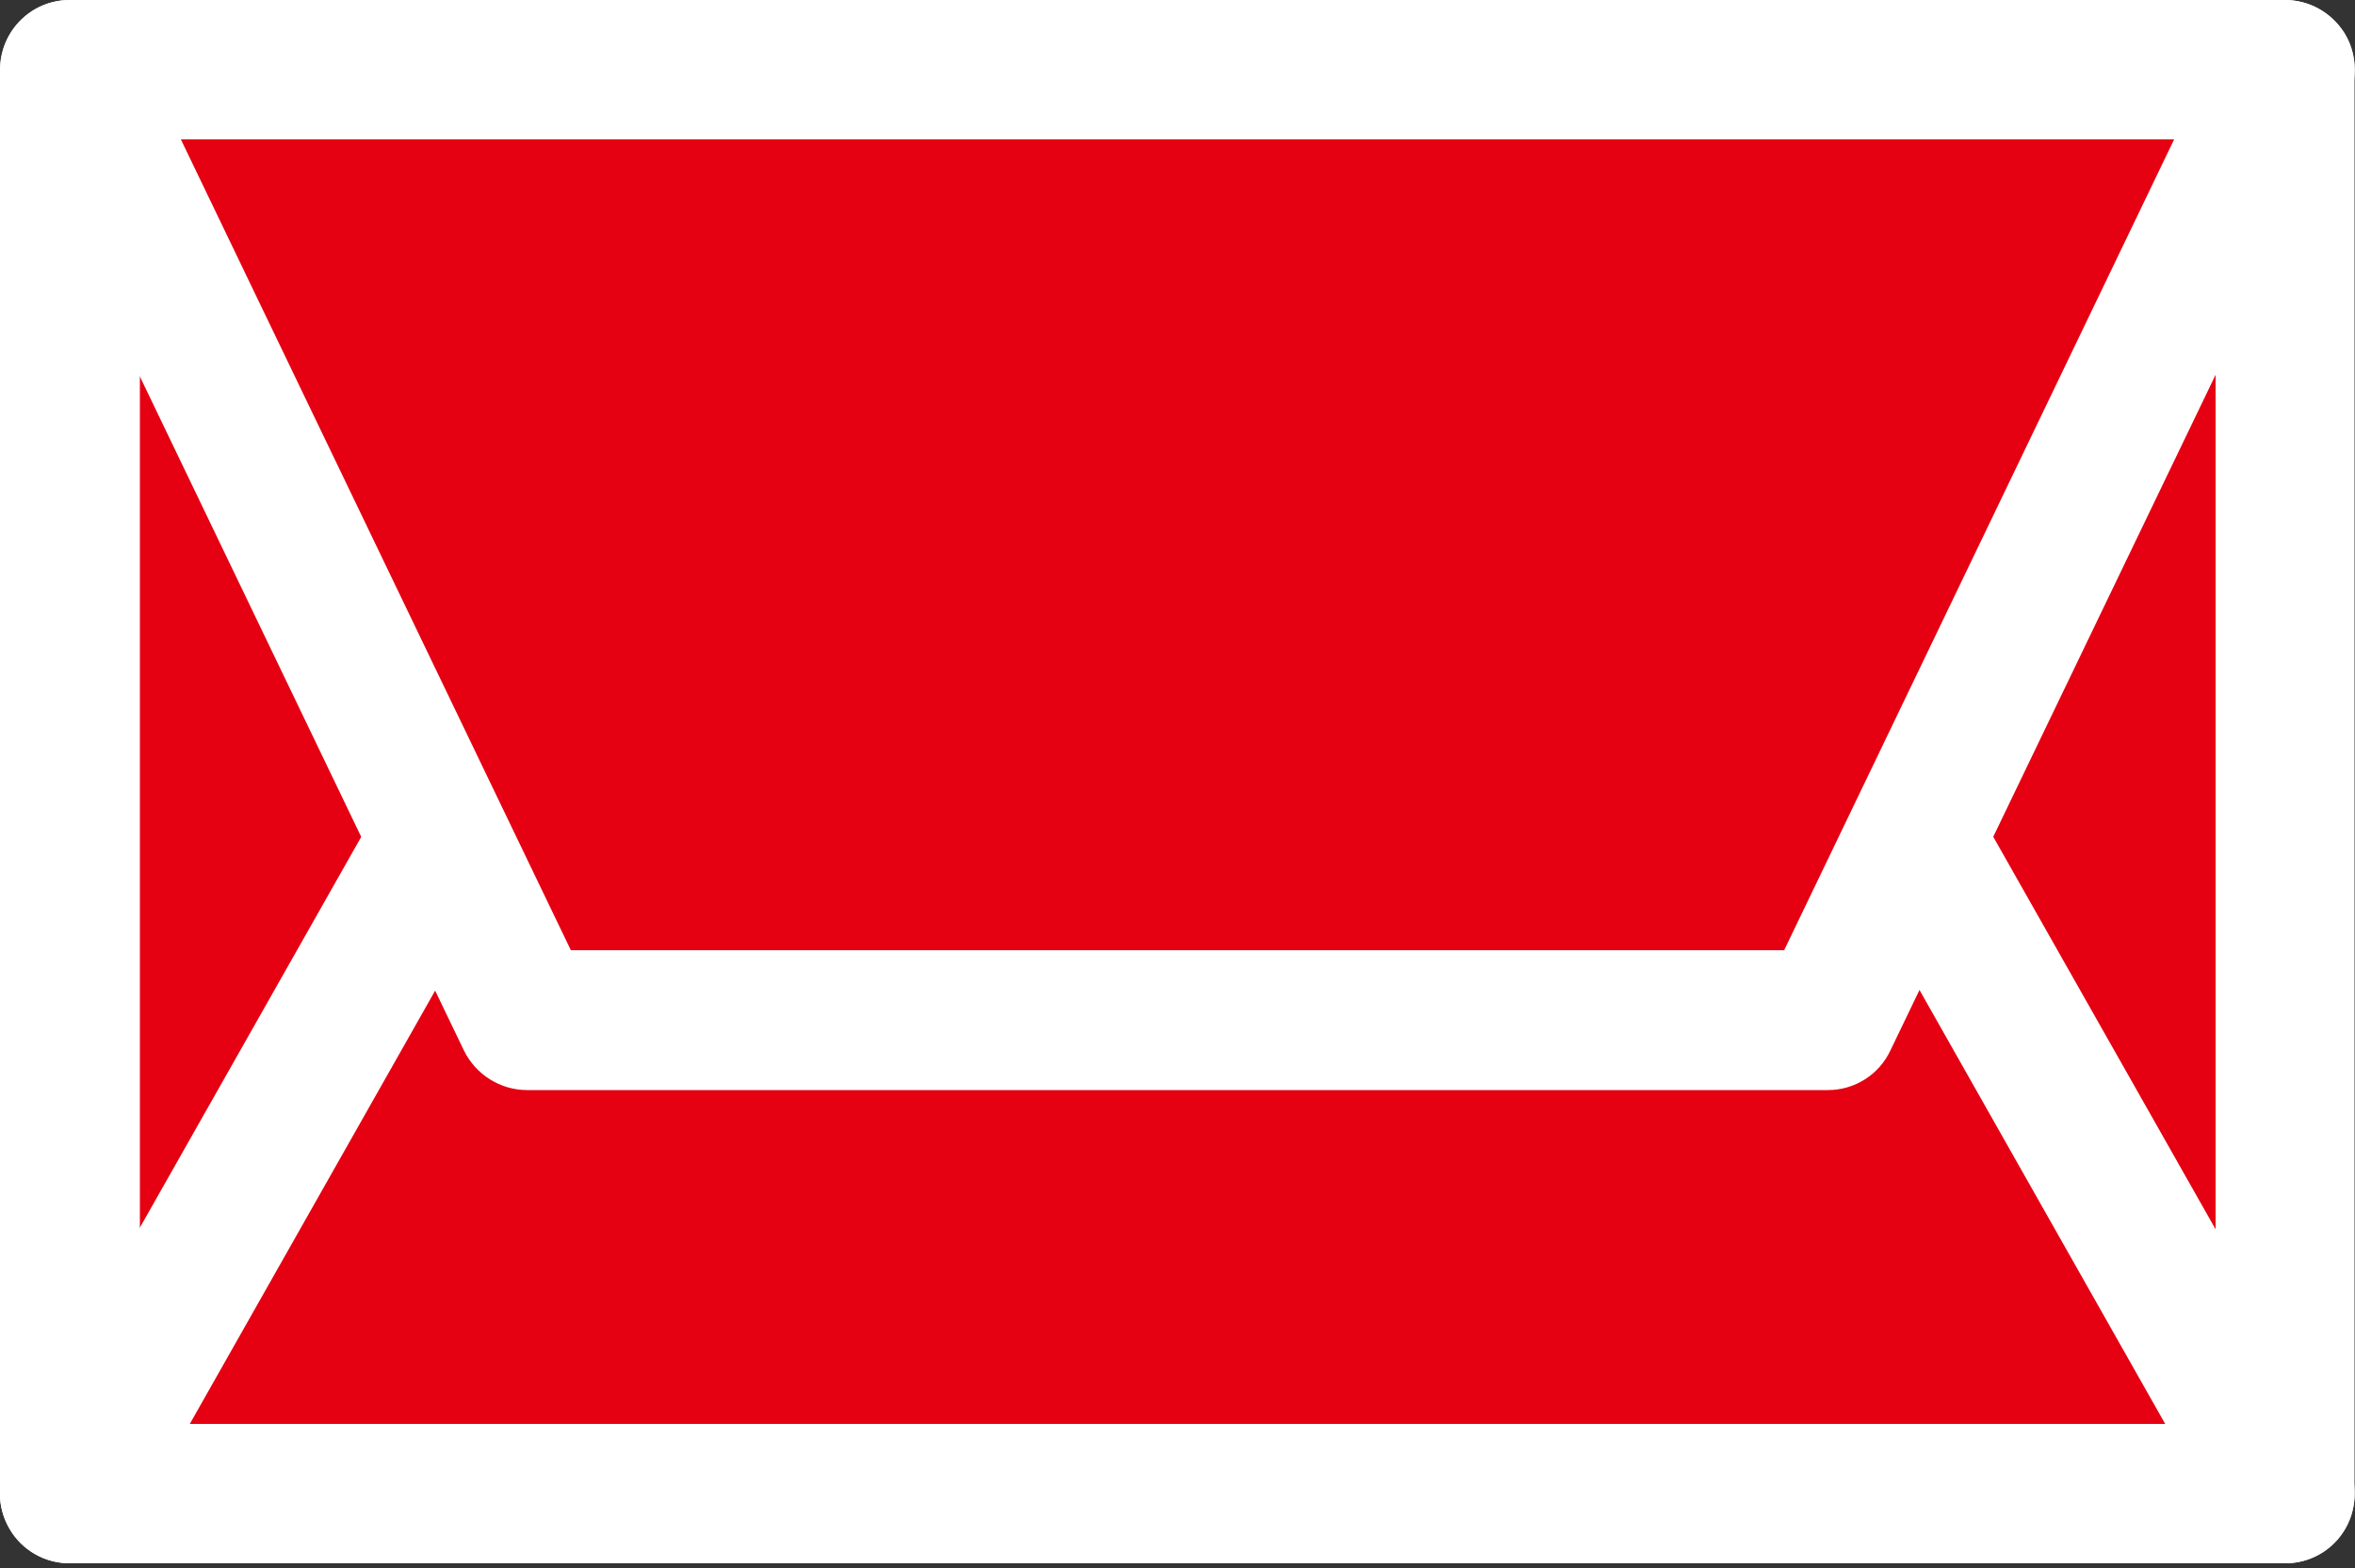
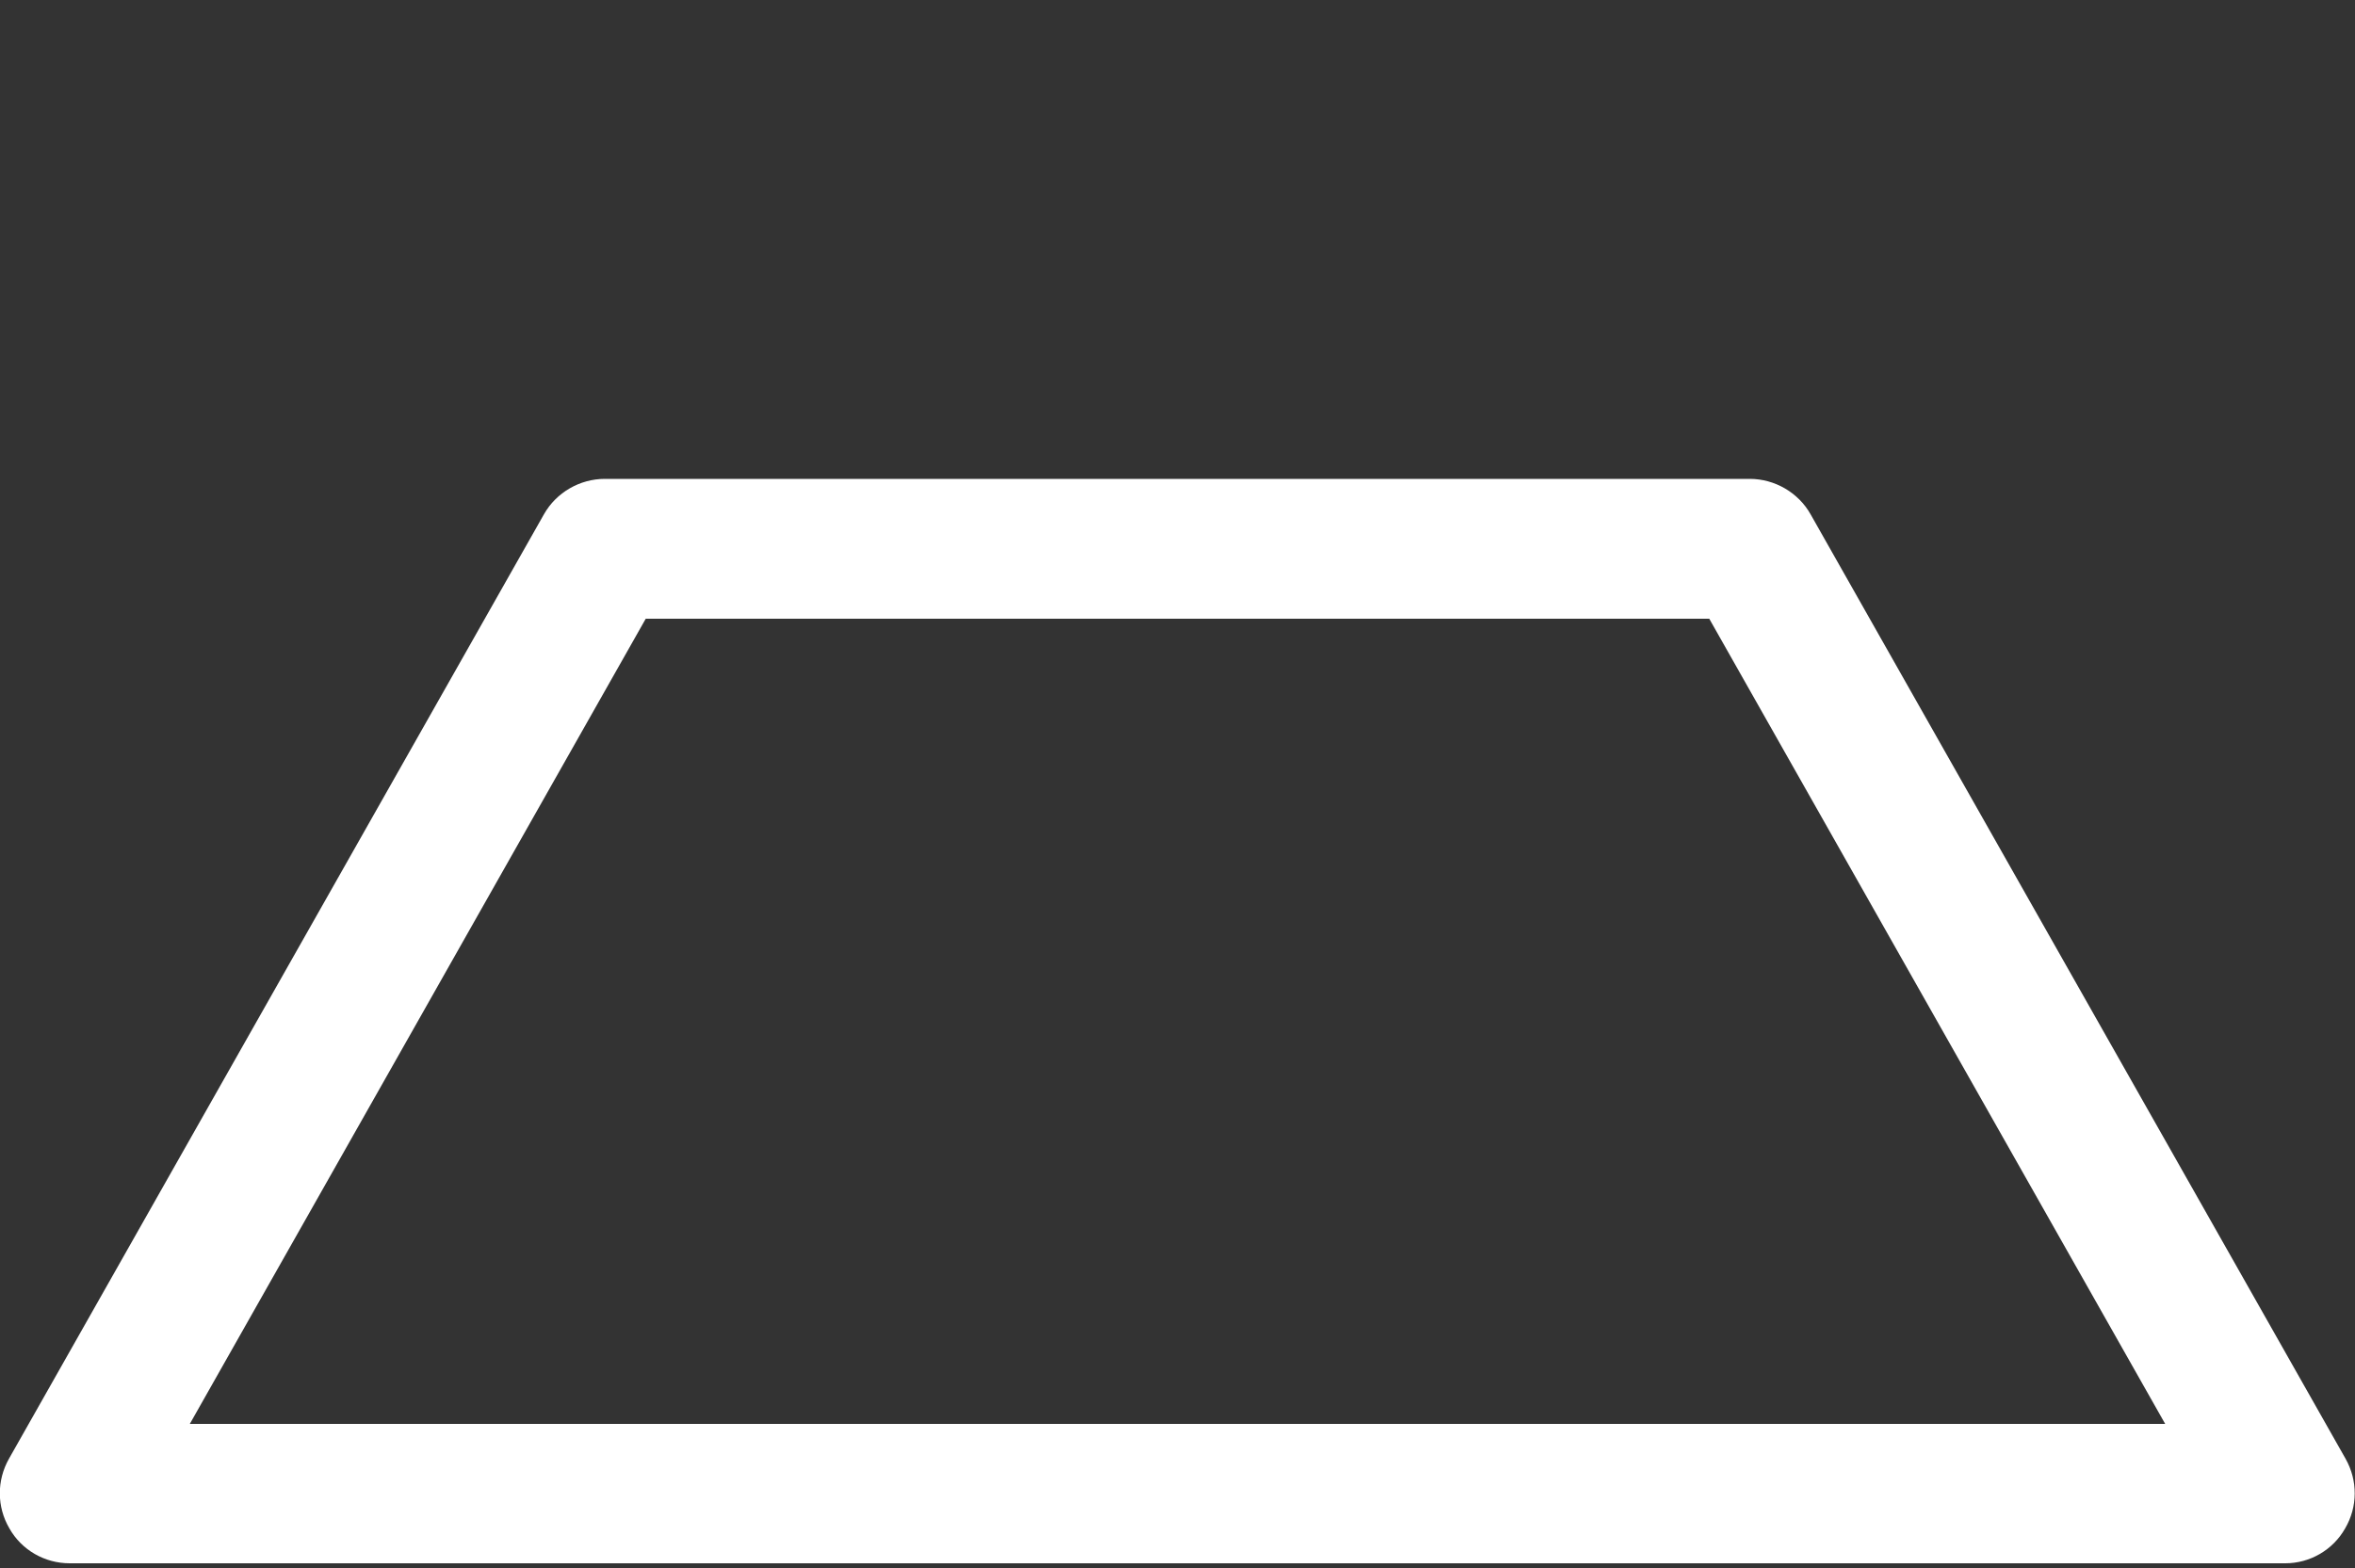
<svg xmlns="http://www.w3.org/2000/svg" version="1.1" id="レイヤー_1" x="0px" y="0px" viewBox="0 0 500 333" style="enable-background:new 0 0 500 333;" xml:space="preserve">
  <rect x="0" y="0" width="500" height="333" fill="#333333" stroke="none" />
  <style type="text/css">
	.st0{fill:#E50012;}
	.st1{fill:#FFFFFF;}
</style>
  <g>
    <g>
-       <rect x="14.8" y="14.8" class="st0" width="470.3" height="302.4" />
-       <path class="st1" d="M485.2,332H14.8C6.6,332,0,325.4,0,317.2V14.8C0,6.6,6.6,0,14.8,0h470.3c8.2,0,14.8,6.6,14.8,14.8v302.4    C500,325.4,493.4,332,485.2,332z M29.7,302.4h440.7V29.7H29.7V302.4z" />
-     </g>
+       </g>
    <g>
-       <polygon class="st0" points="485.2,317.2 14.8,317.2 128.4,116.5 371.6,116.5   " />
      <path class="st1" d="M485.2,332H14.8c-5.3,0-10.2-2.8-12.8-7.4c-2.7-4.6-2.7-10.2-0.1-14.8l113.6-200.6c2.6-4.6,7.6-7.5,12.9-7.5    h243.1c5.3,0,10.3,2.9,12.9,7.5l113.6,200.6c2.6,4.6,2.6,10.2-0.1,14.8C495.3,329.2,490.4,332,485.2,332z M40.3,302.4h419.4    l-96.8-171H137.1L40.3,302.4z" />
    </g>
    <g>
-       <polygon class="st0" points="388.1,216.7 111.9,216.7 14.8,14.8 485.2,14.8   " />
-       <path class="st1" d="M388.1,231.5H111.9c-5.7,0-10.9-3.3-13.4-8.4L1.5,21.3c-2.2-4.6-1.9-10,0.8-14.3C5,2.6,9.7,0,14.8,0h470.3    c5.1,0,9.8,2.6,12.6,6.9c2.7,4.3,3,9.7,0.8,14.3l-97.1,201.8C399,228.2,393.8,231.5,388.1,231.5z M121.2,201.8h257.6l82.8-172.2    H38.4L121.2,201.8z" />
-     </g>
+       </g>
  </g>
</svg>